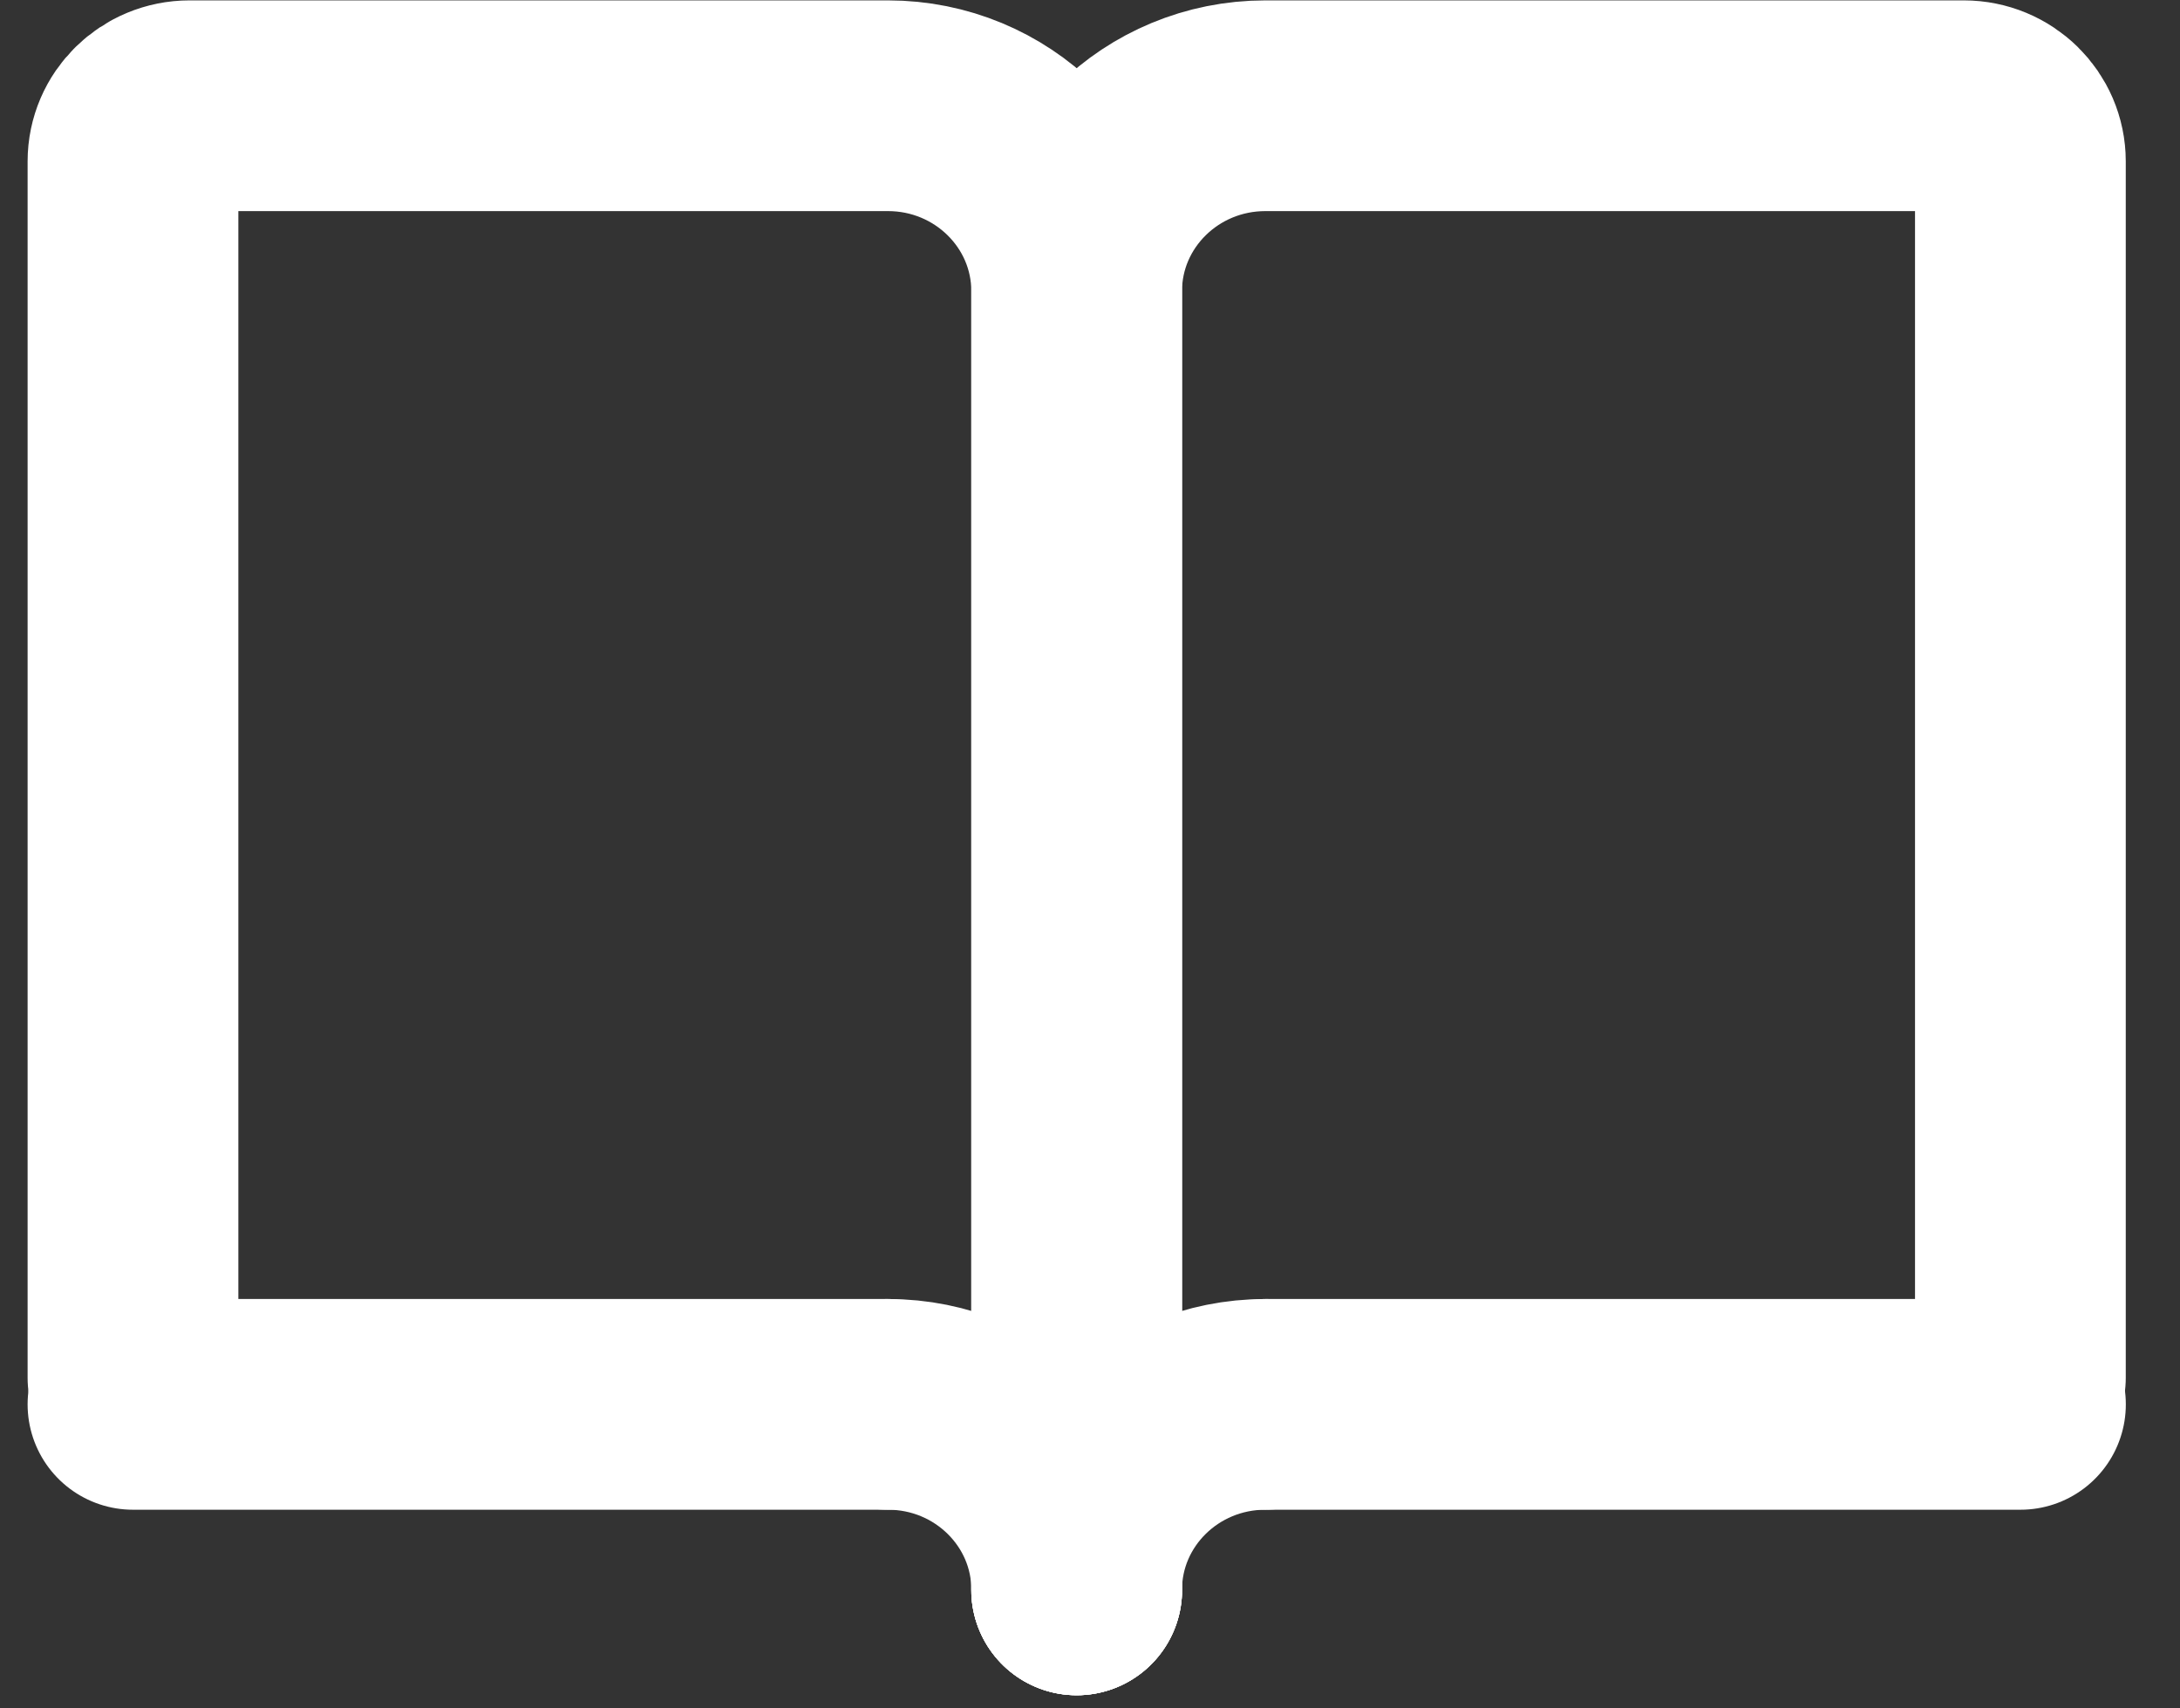
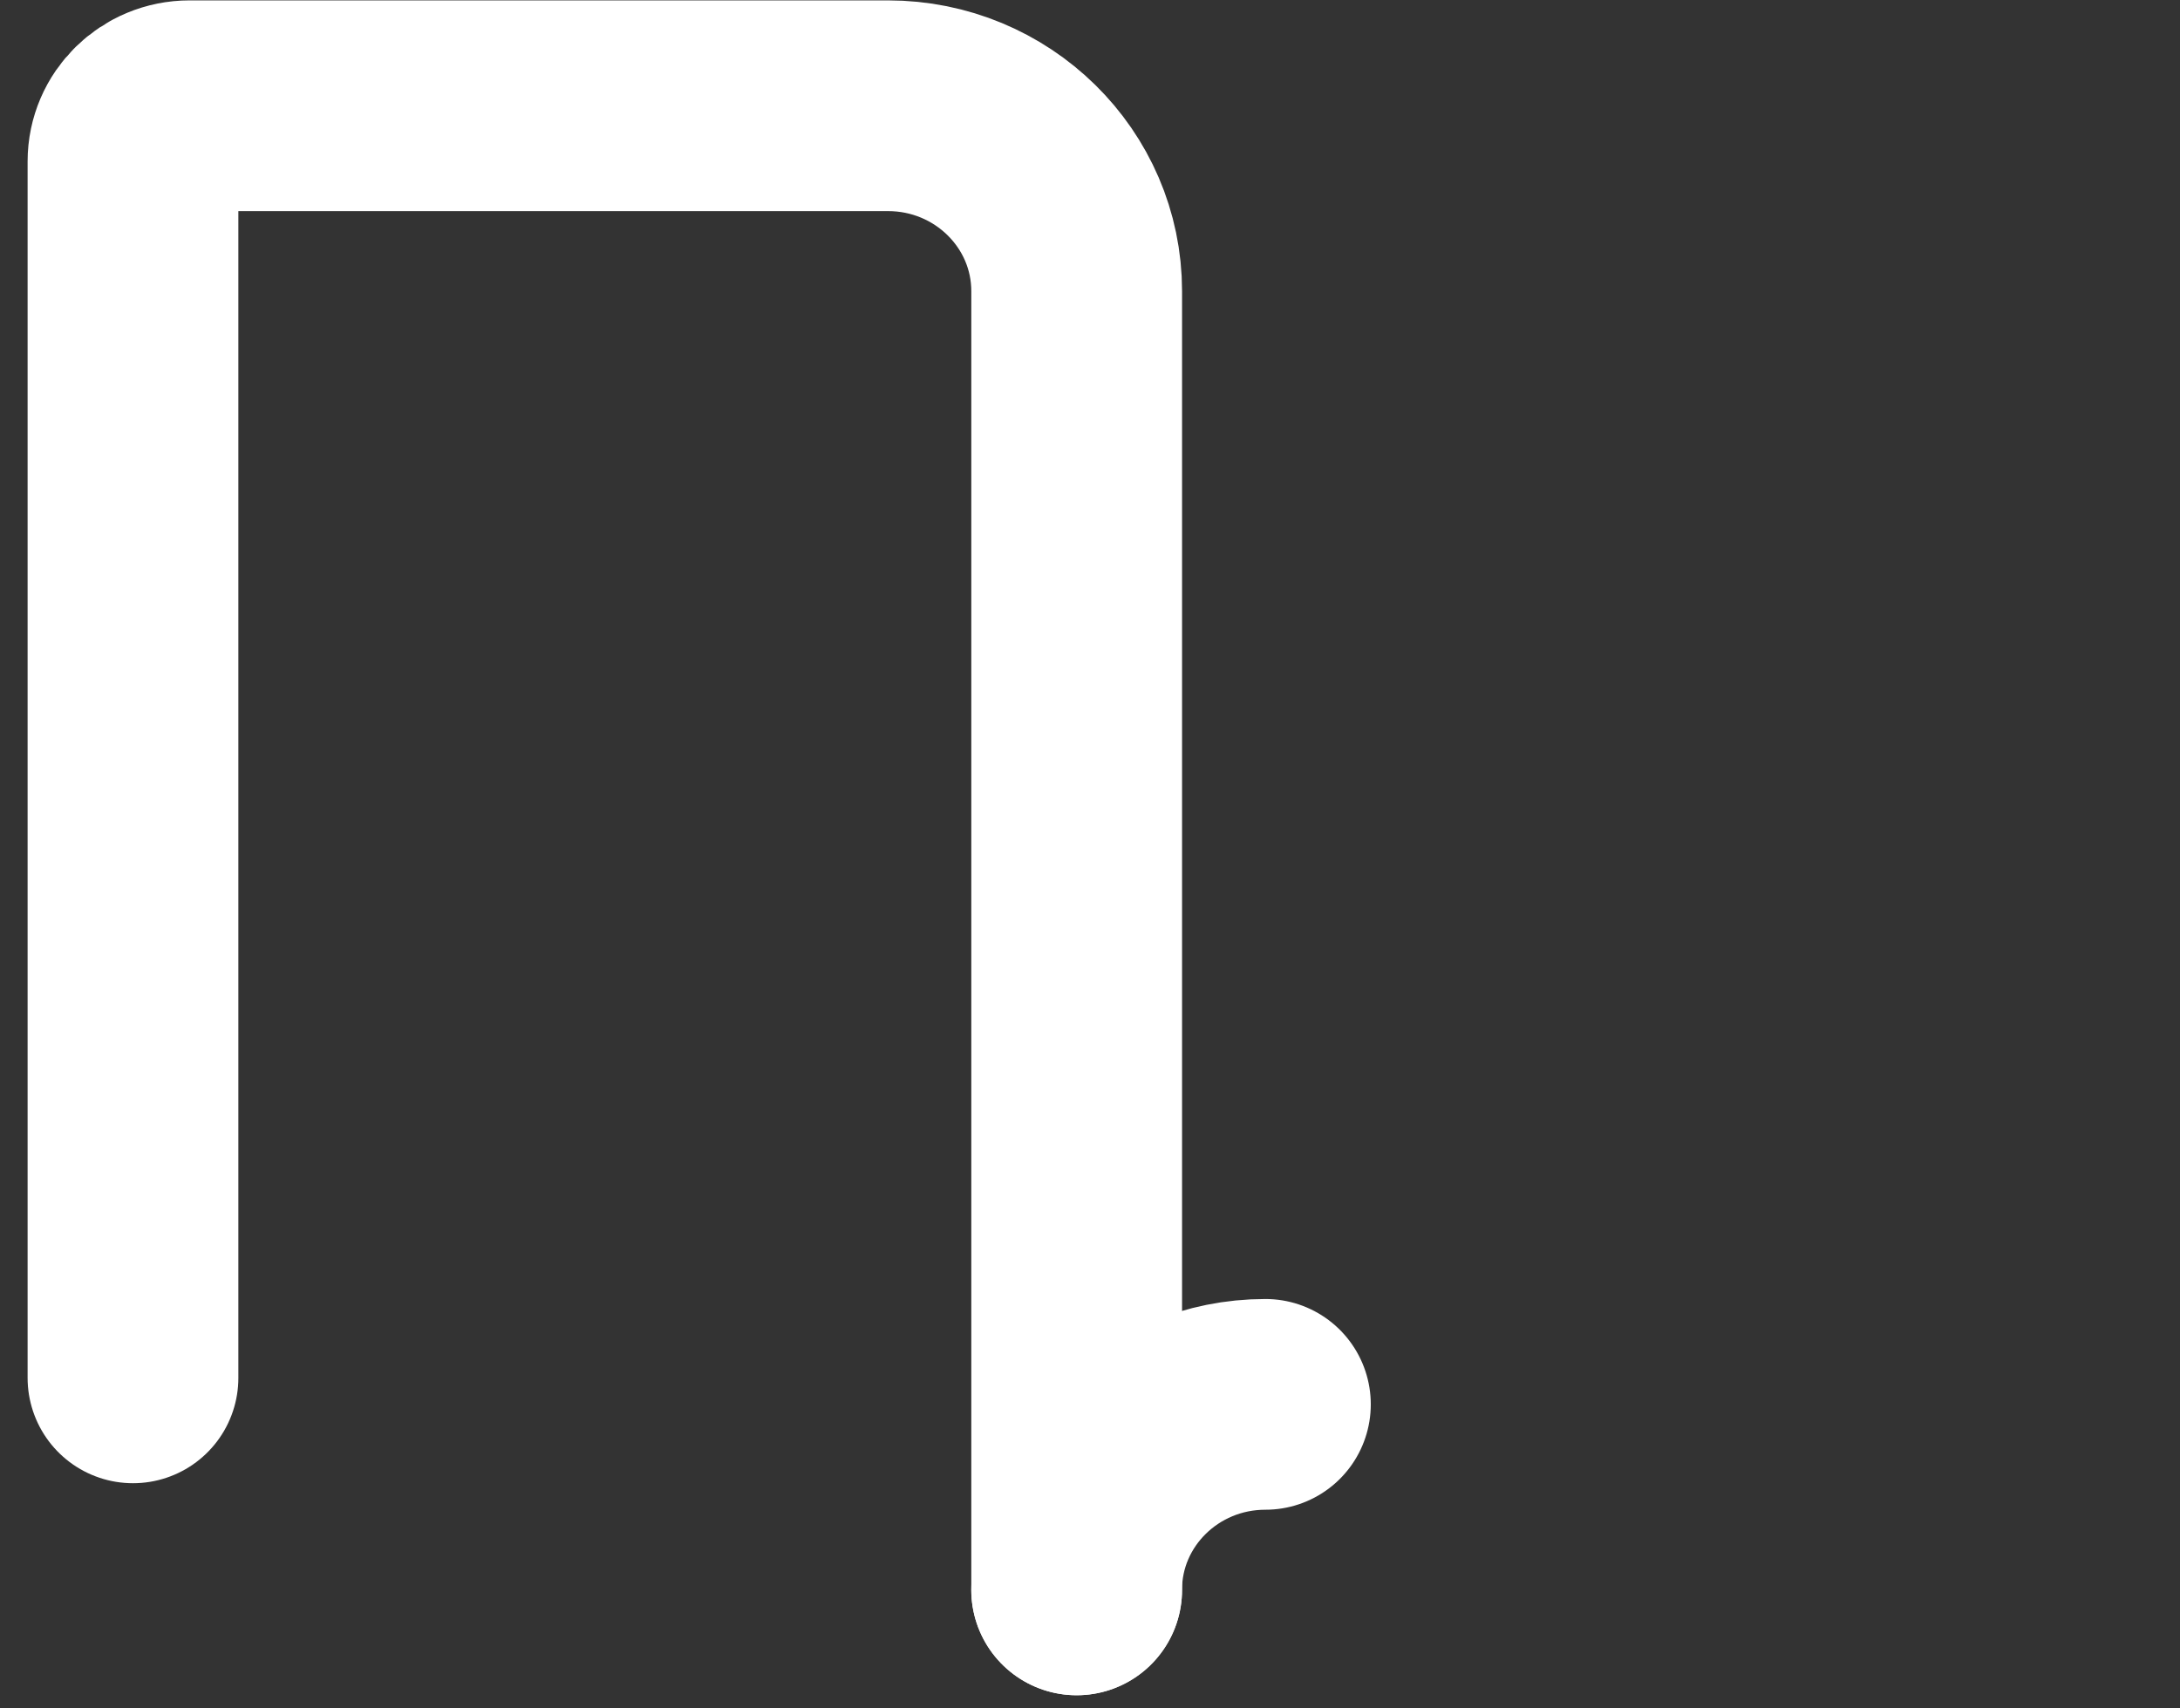
<svg xmlns="http://www.w3.org/2000/svg" width="37" height="29" viewBox="0 0 37 29" fill="none">
  <rect x="0" y="0" width="37" height="29" fill="#333333" stroke="none" />
-   <path d="M18.273 26.988V4.944C18.273 3.205 19.708 1.795 21.477 1.795H33.33C33.861 1.795 34.291 2.218 34.291 2.74V23.389" stroke="white" stroke-width="3.577" stroke-linecap="round" />
  <path d="M18.274 26.988V4.944C18.274 3.205 16.84 1.795 15.071 1.795H3.218C2.687 1.795 2.257 2.218 2.257 2.74V23.389" stroke="white" stroke-width="3.577" stroke-linecap="round" />
-   <path d="M21.478 23.839H34.292" stroke="white" stroke-width="3.577" stroke-linecap="round" />
-   <path d="M15.071 23.839H2.257" stroke="white" stroke-width="3.577" stroke-linecap="round" />
  <path d="M18.273 26.988C18.273 25.249 19.708 23.839 21.477 23.839" stroke="white" stroke-width="3.577" stroke-linecap="round" stroke-linejoin="round" />
-   <path d="M18.275 26.988C18.275 25.249 16.841 23.839 15.071 23.839" stroke="white" stroke-width="3.577" stroke-linecap="round" stroke-linejoin="round" />
</svg>